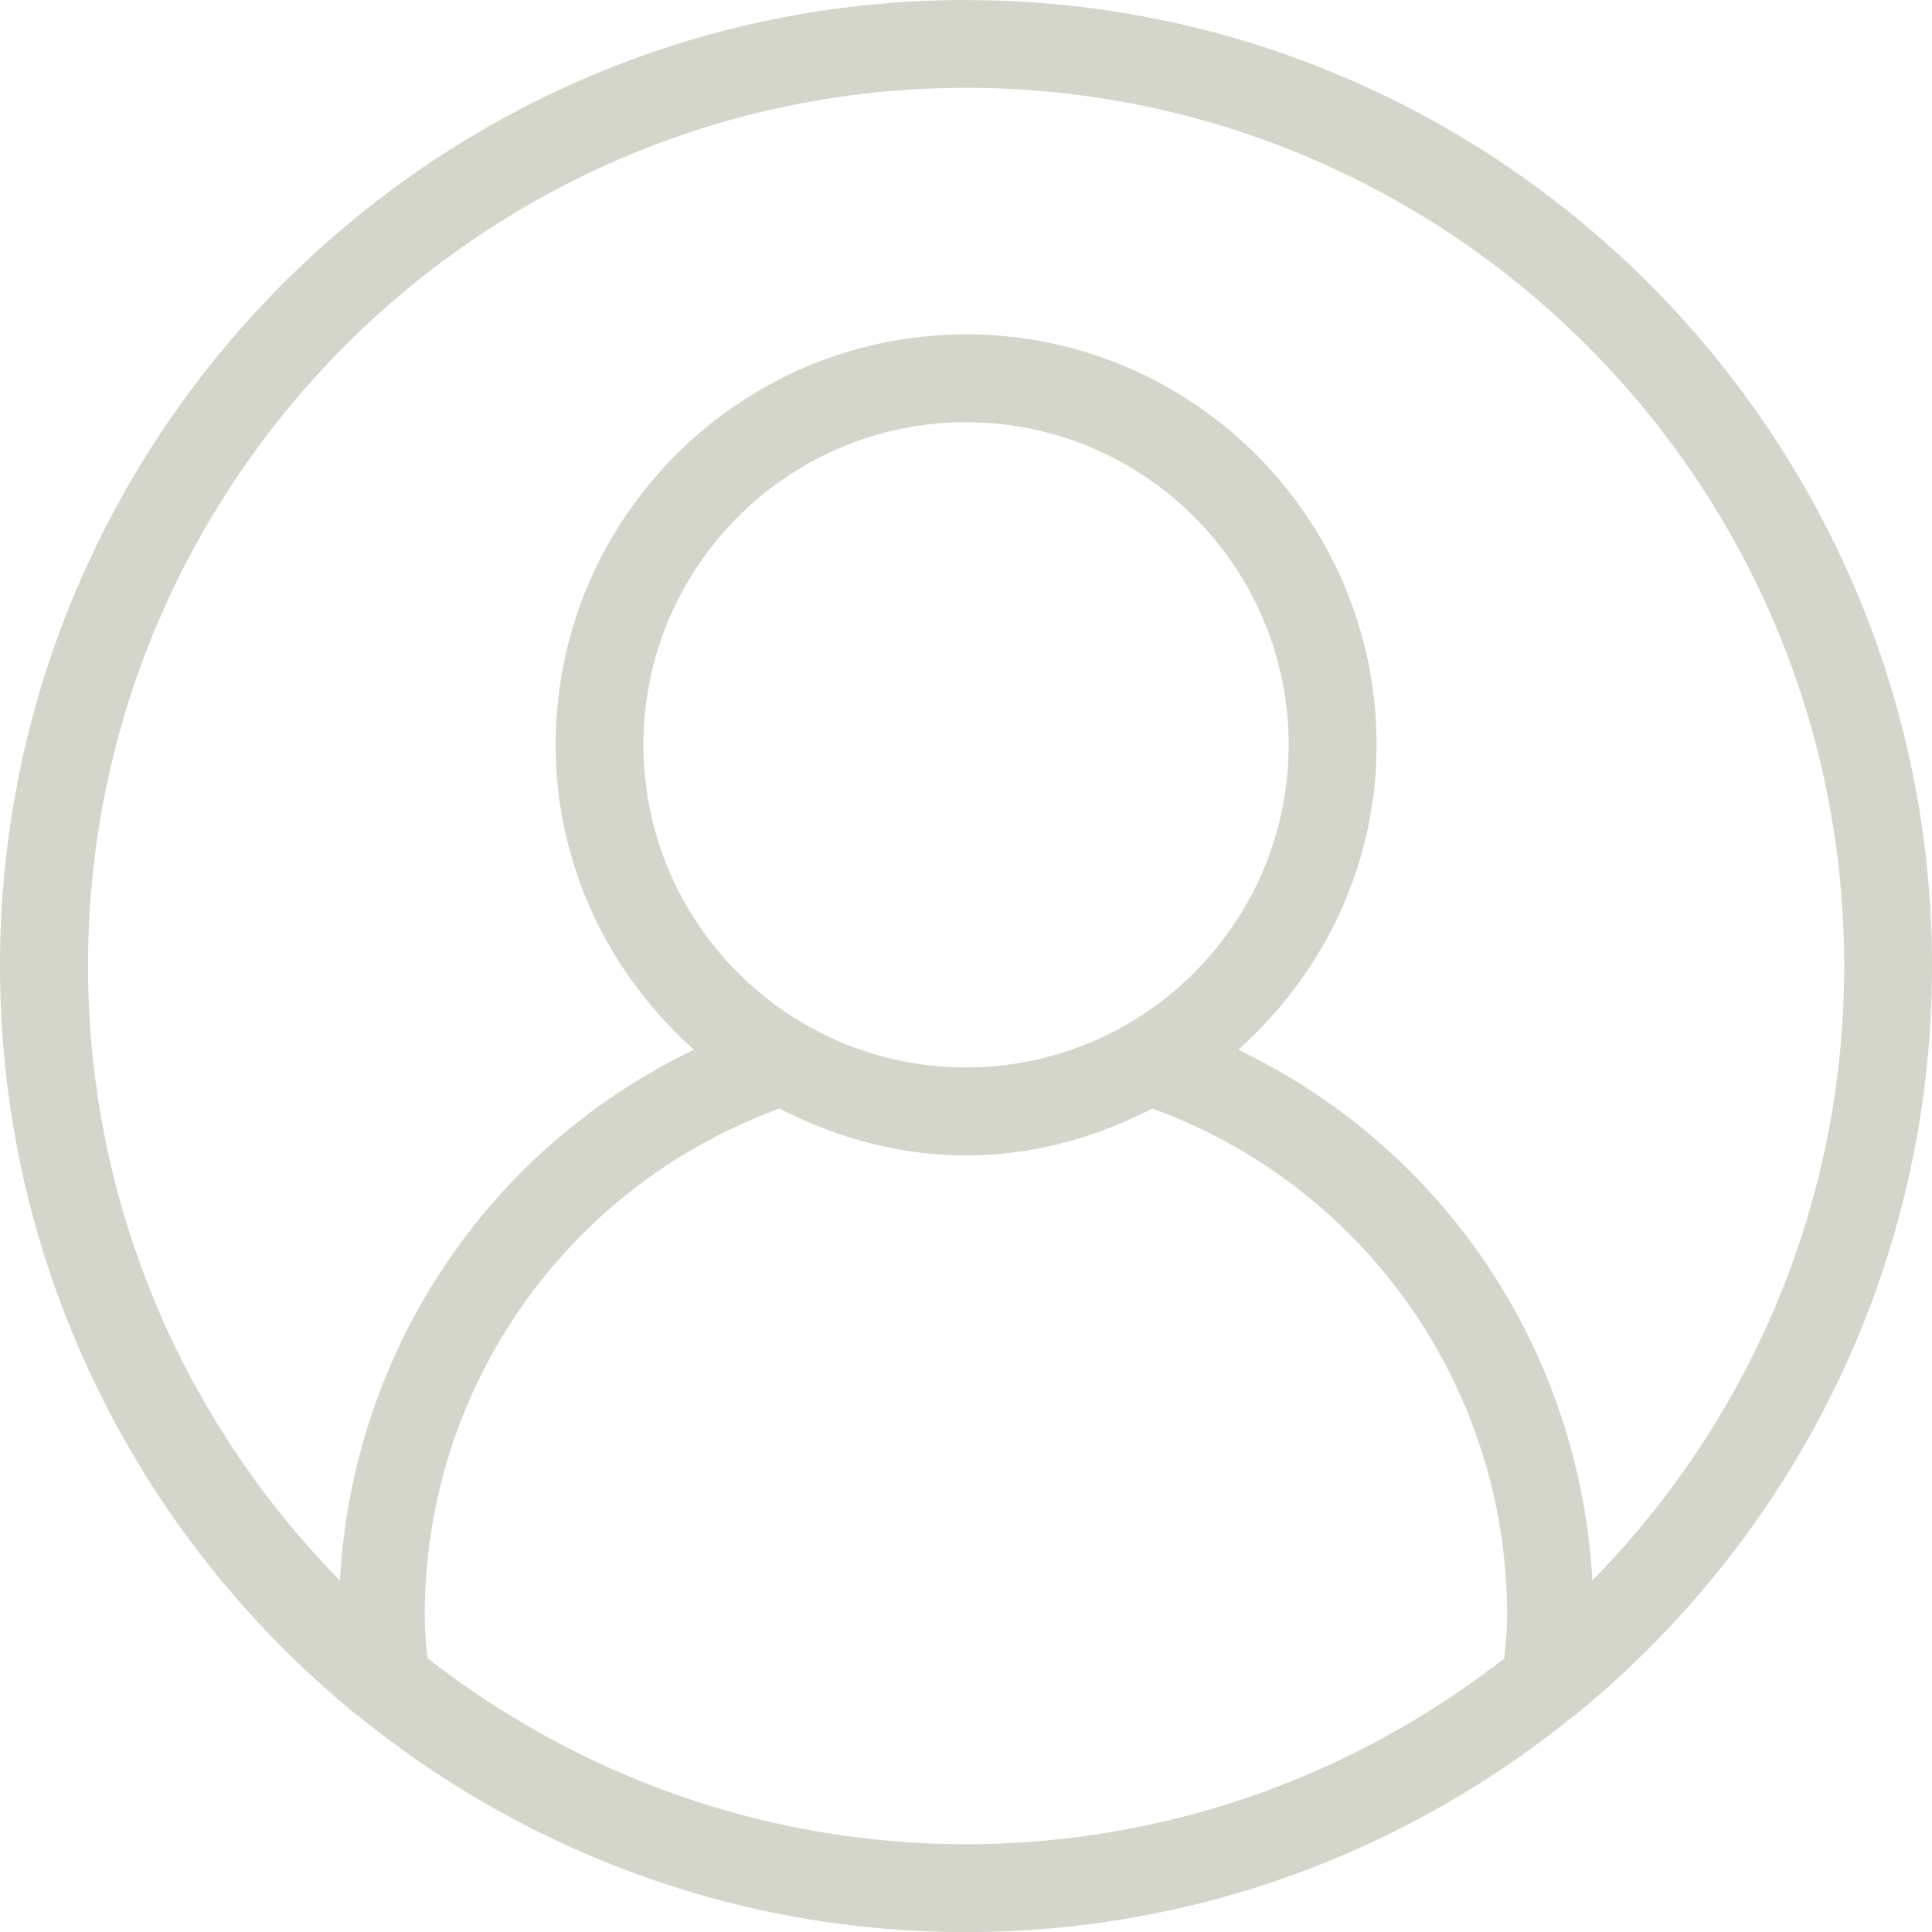
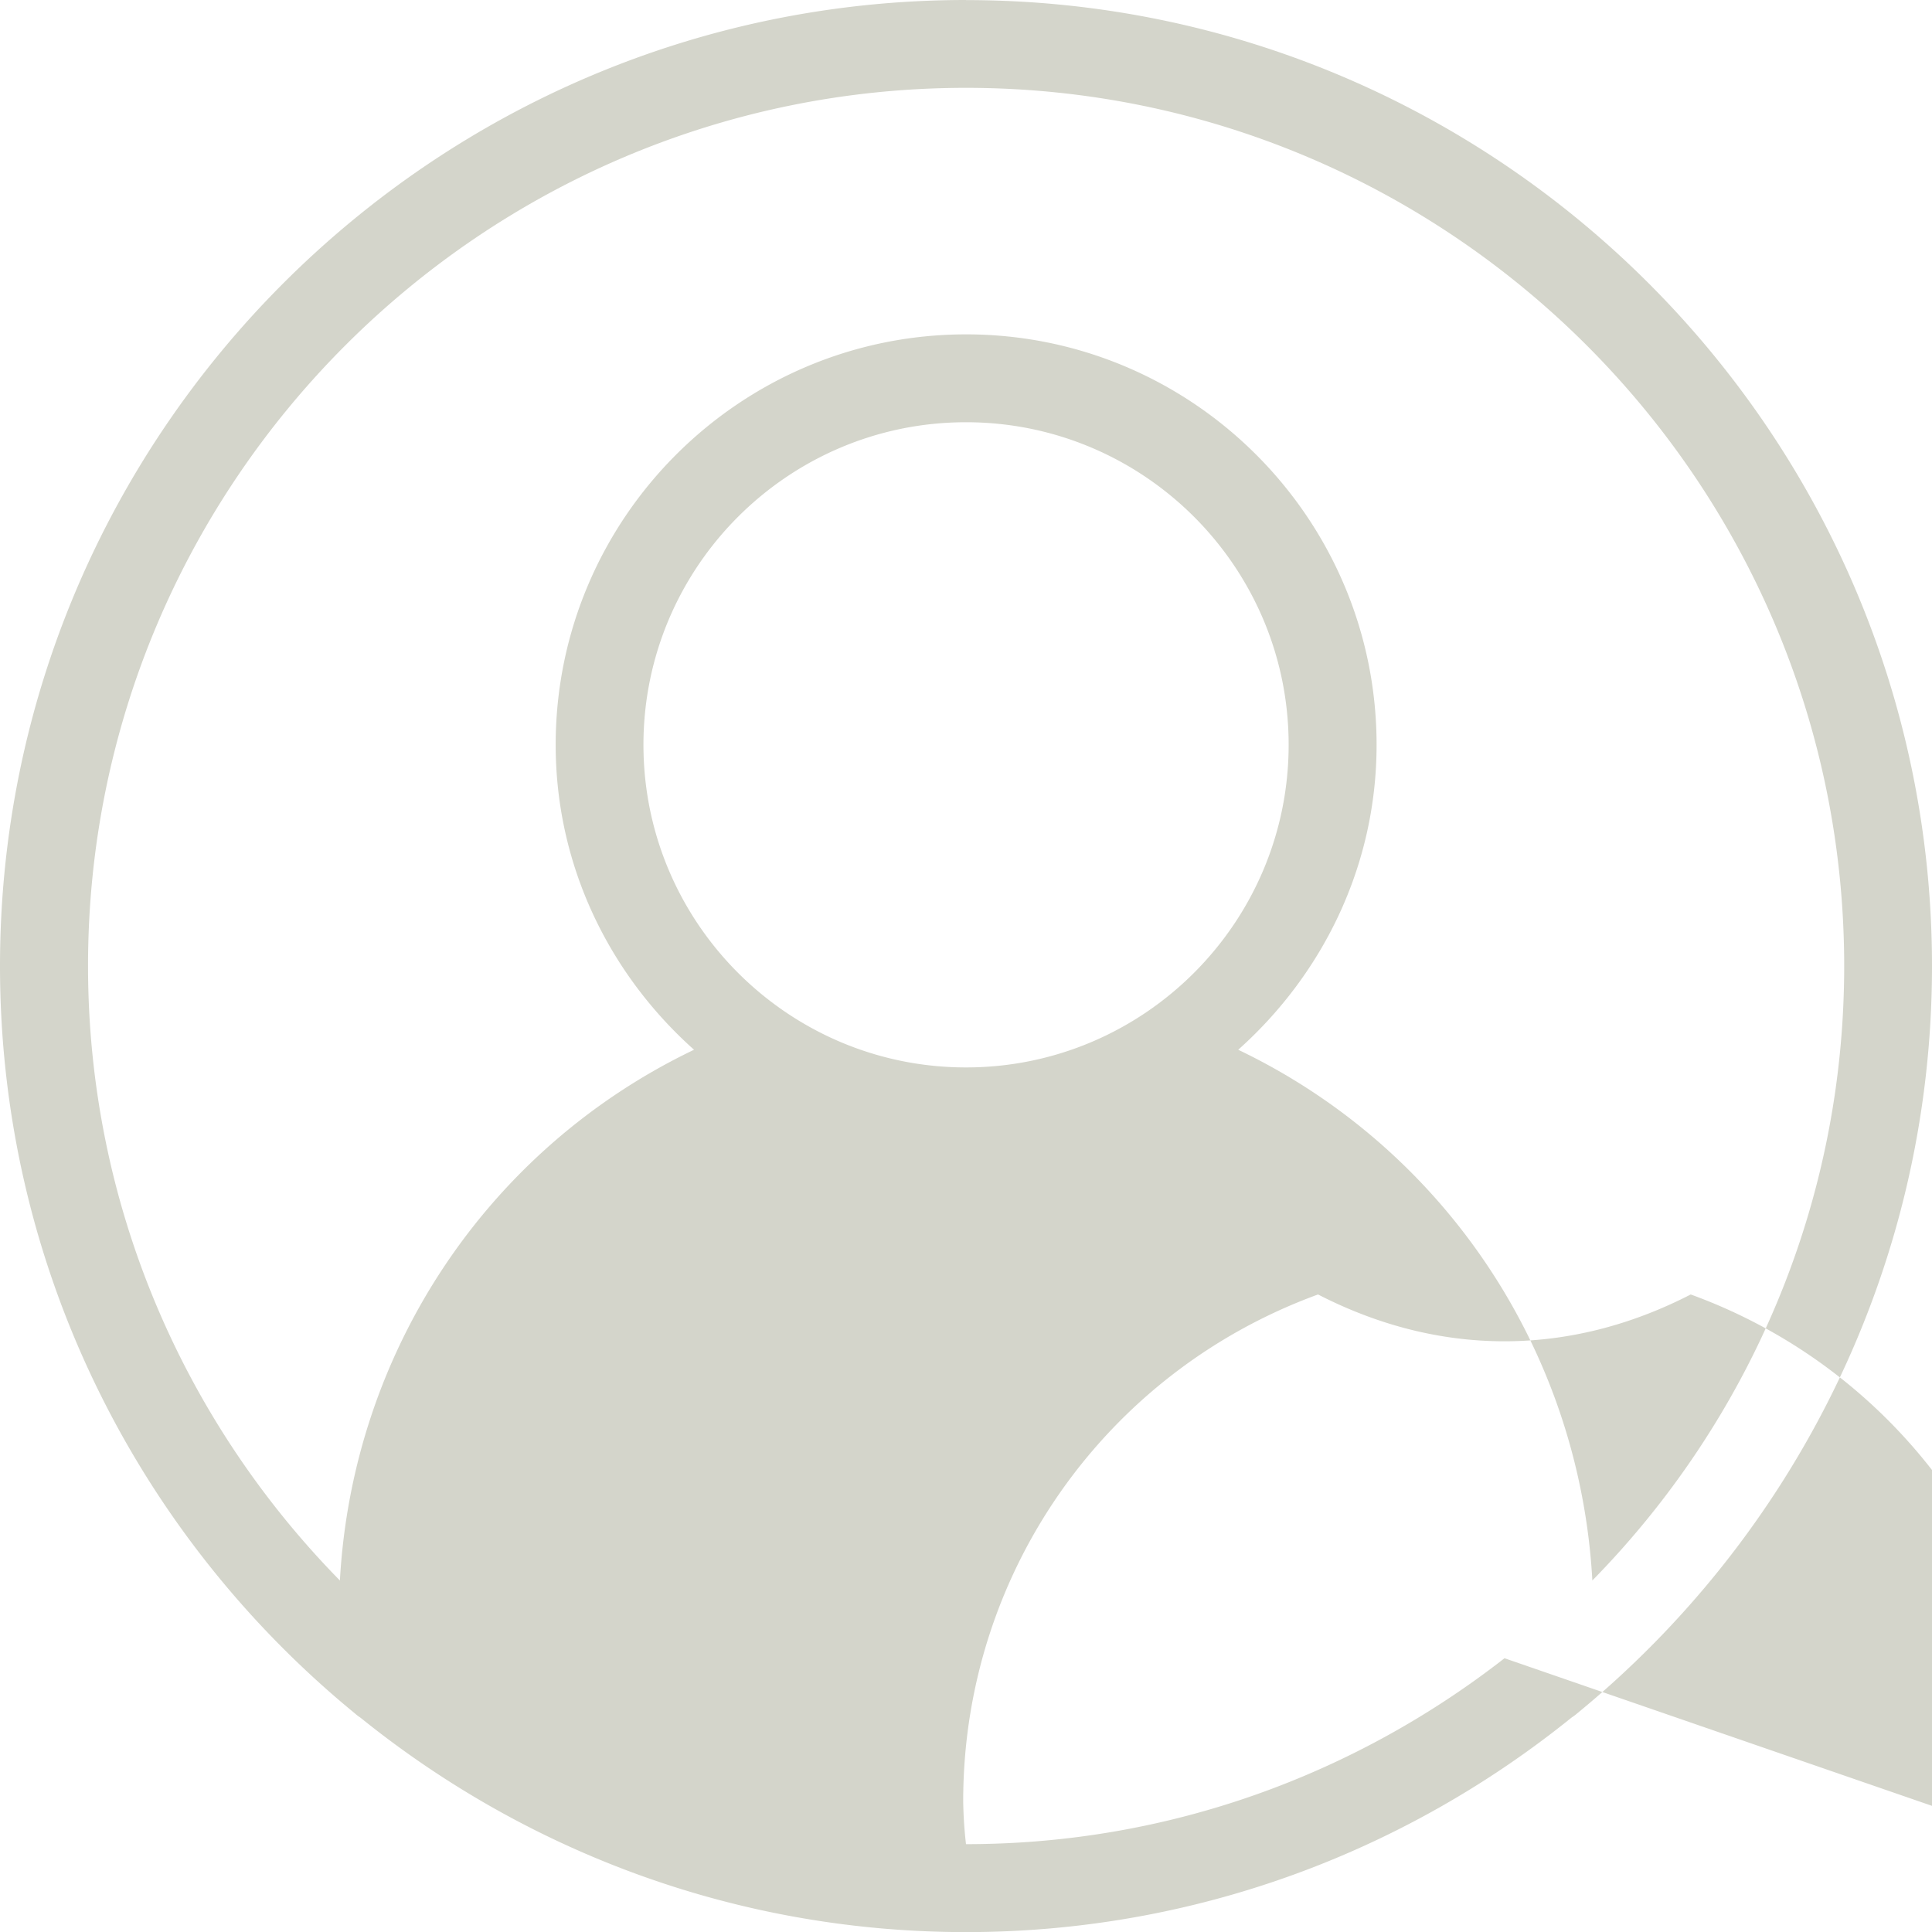
<svg xmlns="http://www.w3.org/2000/svg" width="60" height="60" fill="none">
-   <path d="M30.001 0C13.46 0 0 13.46 0 30.001c0 9.356 4.308 17.721 11.042 23.227.049.047.104.082.158.12 5.149 4.153 11.683 6.655 18.799 6.655 7.115 0 13.652-2.502 18.801-6.657.055-.039.106-.071.156-.115C55.688 47.725 60 39.36 60 30.004 60 13.462 46.54.003 29.999.003L30 0zm16.723 51.498C42.099 55.103 36.307 57.272 30 57.272c-6.305 0-12.097-2.17-16.722-5.774a13.242 13.242 0 01-.087-1.334c0-7.08 4.417-13.328 11.02-15.737 1.746.898 3.694 1.454 5.787 1.454 2.092 0 4.043-.556 5.787-1.454a16.732 16.732 0 0111.02 15.737c0 .456-.044.895-.088 1.334h.006zM19.983 23.131c0-5.525 4.493-10.018 10.018-10.018S40.02 17.606 40.02 23.13s-4.494 10.02-10.019 10.02-10.018-4.494-10.018-10.02zm29.469 25.953c-.396-7.149-4.62-13.43-10.998-16.483 2.614-2.335 4.297-5.696 4.297-9.47 0-7.028-5.719-12.747-12.747-12.747s-12.747 5.719-12.747 12.747c0 3.774 1.68 7.135 4.297 9.47-6.379 3.054-10.602 9.334-10.998 16.483C5.724 44.162 2.734 37.428 2.734 30 2.728 14.962 14.963 2.728 30 2.728c15.04 0 27.273 12.235 27.273 27.273 0 7.427-2.99 14.16-7.822 19.083z" fill="#D4D5CB" />
+   <path d="M30.001 0C13.46 0 0 13.46 0 30.001c0 9.356 4.308 17.721 11.042 23.227.049.047.104.082.158.12 5.149 4.153 11.683 6.655 18.799 6.655 7.115 0 13.652-2.502 18.801-6.657.055-.039.106-.071.156-.115C55.688 47.725 60 39.36 60 30.004 60 13.462 46.54.003 29.999.003L30 0zm16.723 51.498C42.099 55.103 36.307 57.272 30 57.272a13.242 13.242 0 01-.087-1.334c0-7.08 4.417-13.328 11.02-15.737 1.746.898 3.694 1.454 5.787 1.454 2.092 0 4.043-.556 5.787-1.454a16.732 16.732 0 0111.02 15.737c0 .456-.044.895-.088 1.334h.006zM19.983 23.131c0-5.525 4.493-10.018 10.018-10.018S40.02 17.606 40.02 23.13s-4.494 10.02-10.019 10.02-10.018-4.494-10.018-10.02zm29.469 25.953c-.396-7.149-4.62-13.43-10.998-16.483 2.614-2.335 4.297-5.696 4.297-9.47 0-7.028-5.719-12.747-12.747-12.747s-12.747 5.719-12.747 12.747c0 3.774 1.68 7.135 4.297 9.47-6.379 3.054-10.602 9.334-10.998 16.483C5.724 44.162 2.734 37.428 2.734 30 2.728 14.962 14.963 2.728 30 2.728c15.04 0 27.273 12.235 27.273 27.273 0 7.427-2.99 14.16-7.822 19.083z" fill="#D4D5CB" />
</svg>